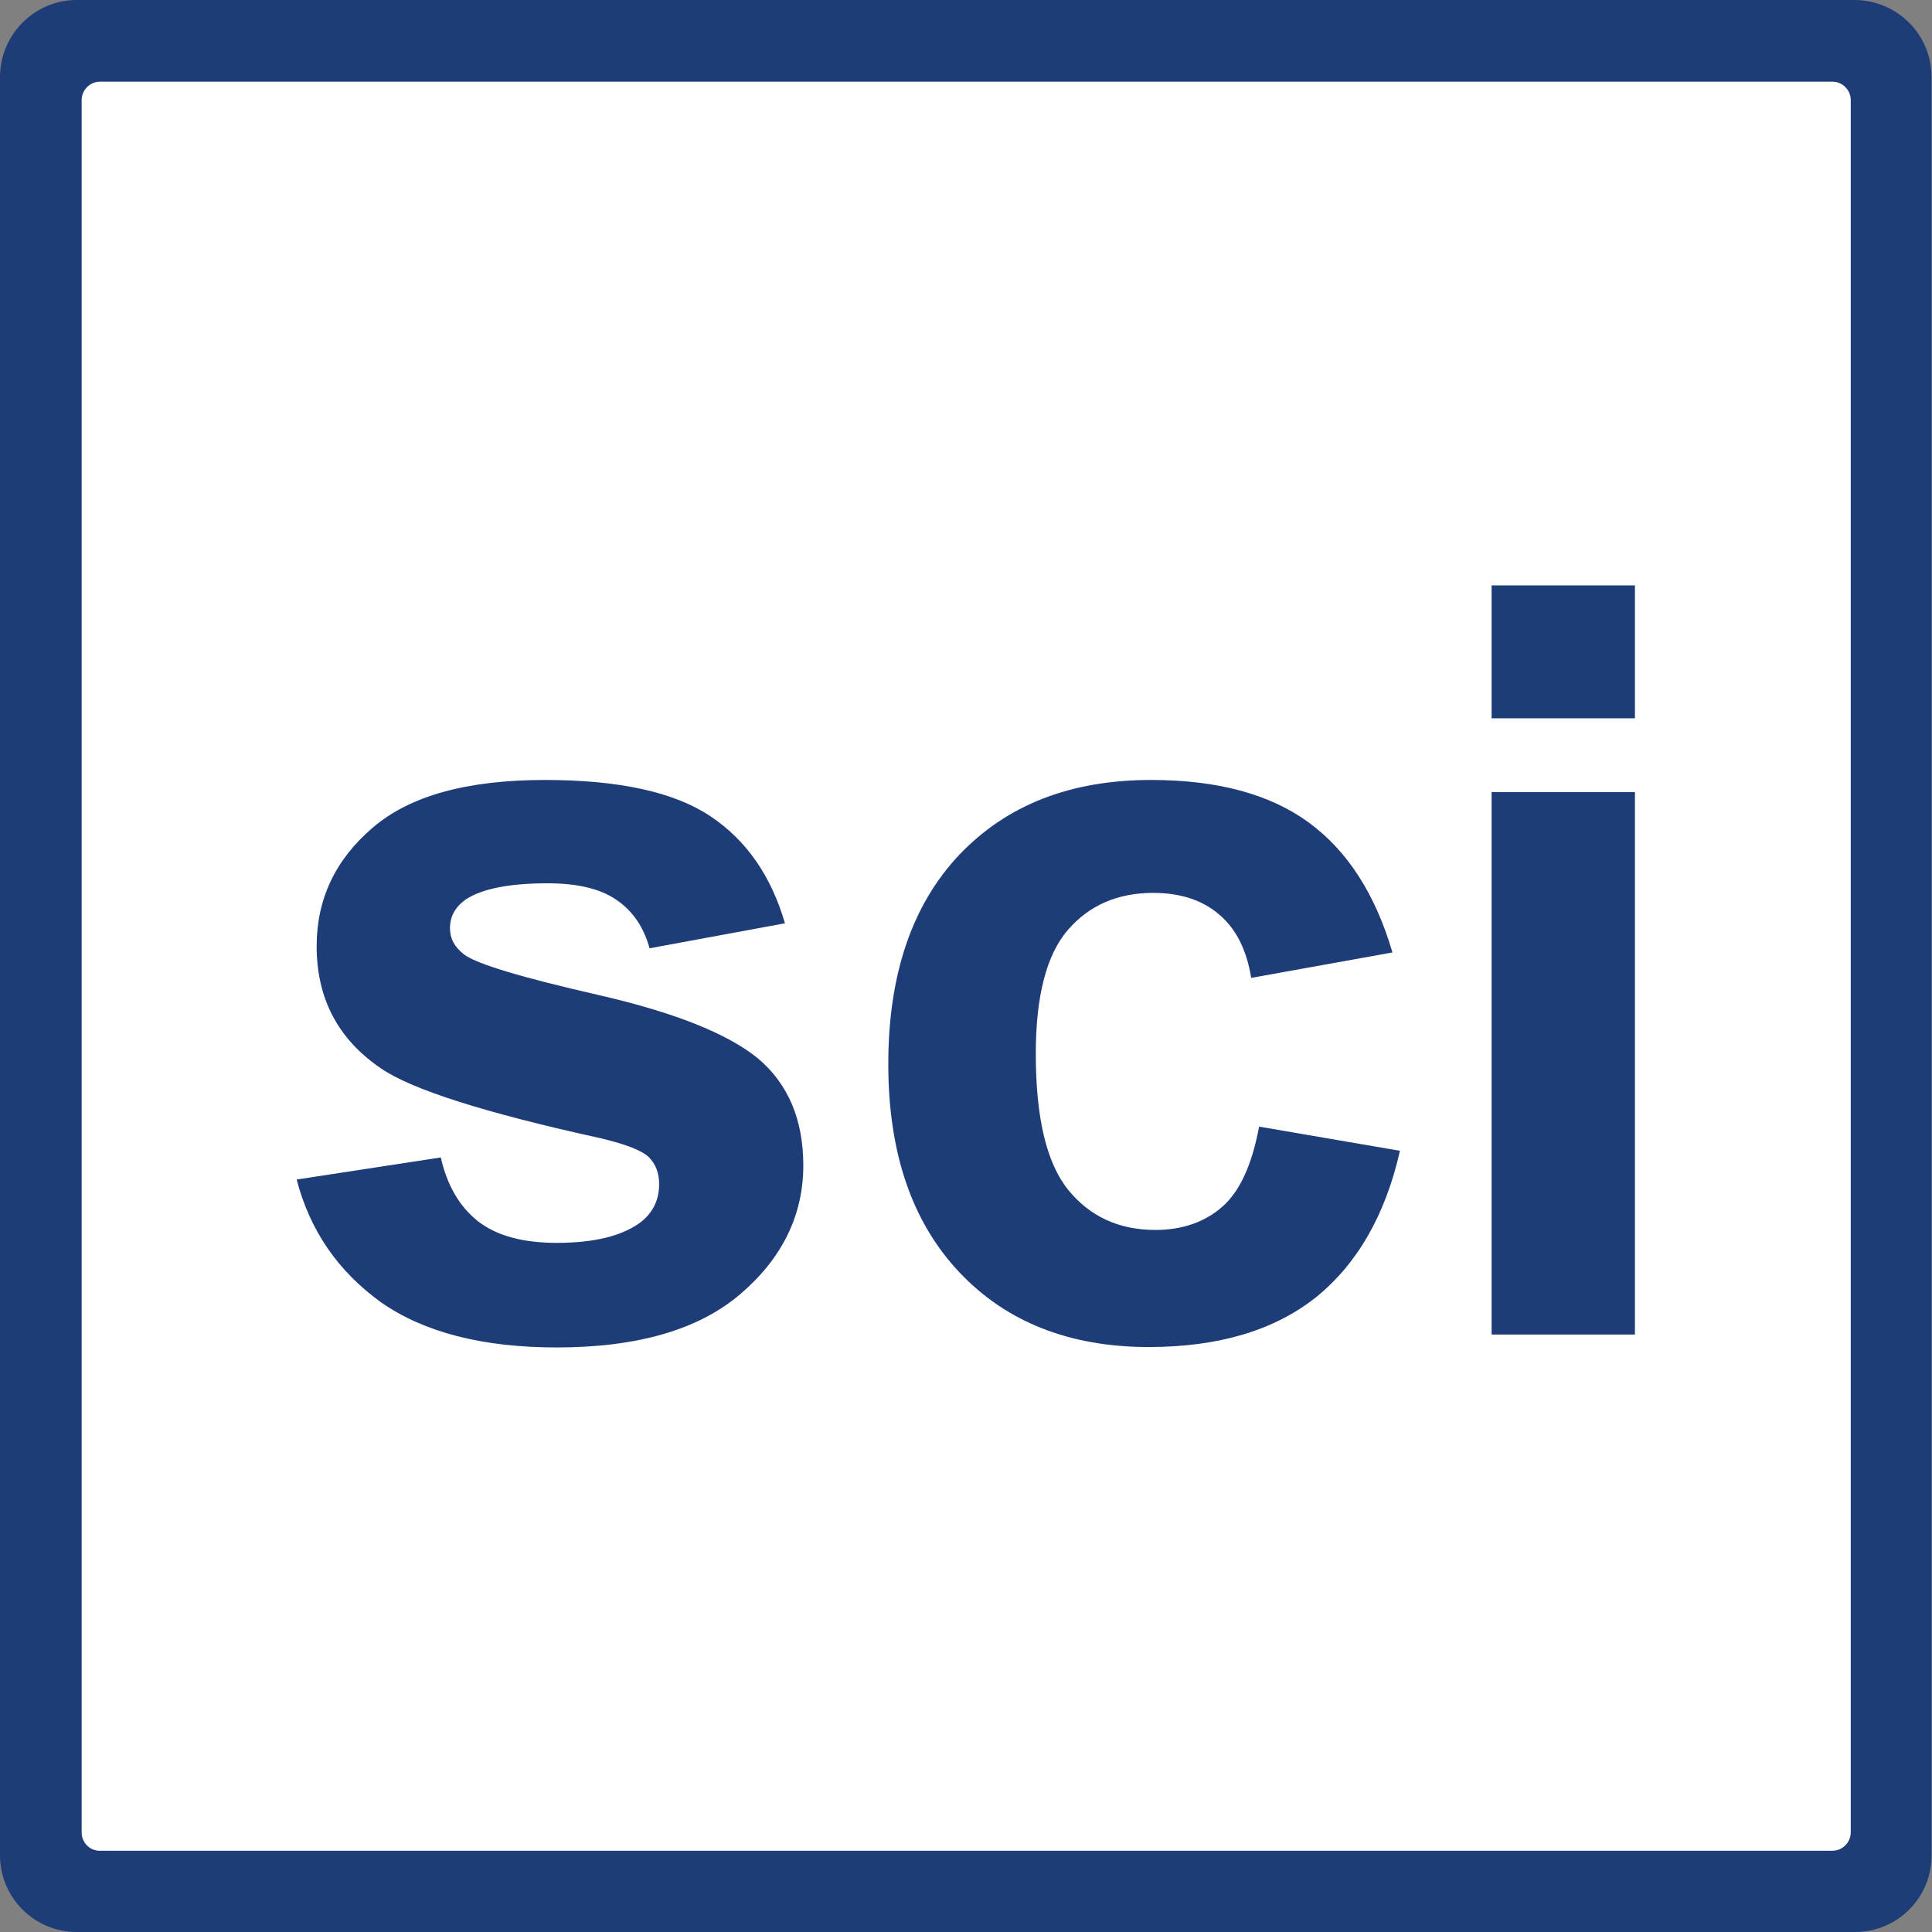
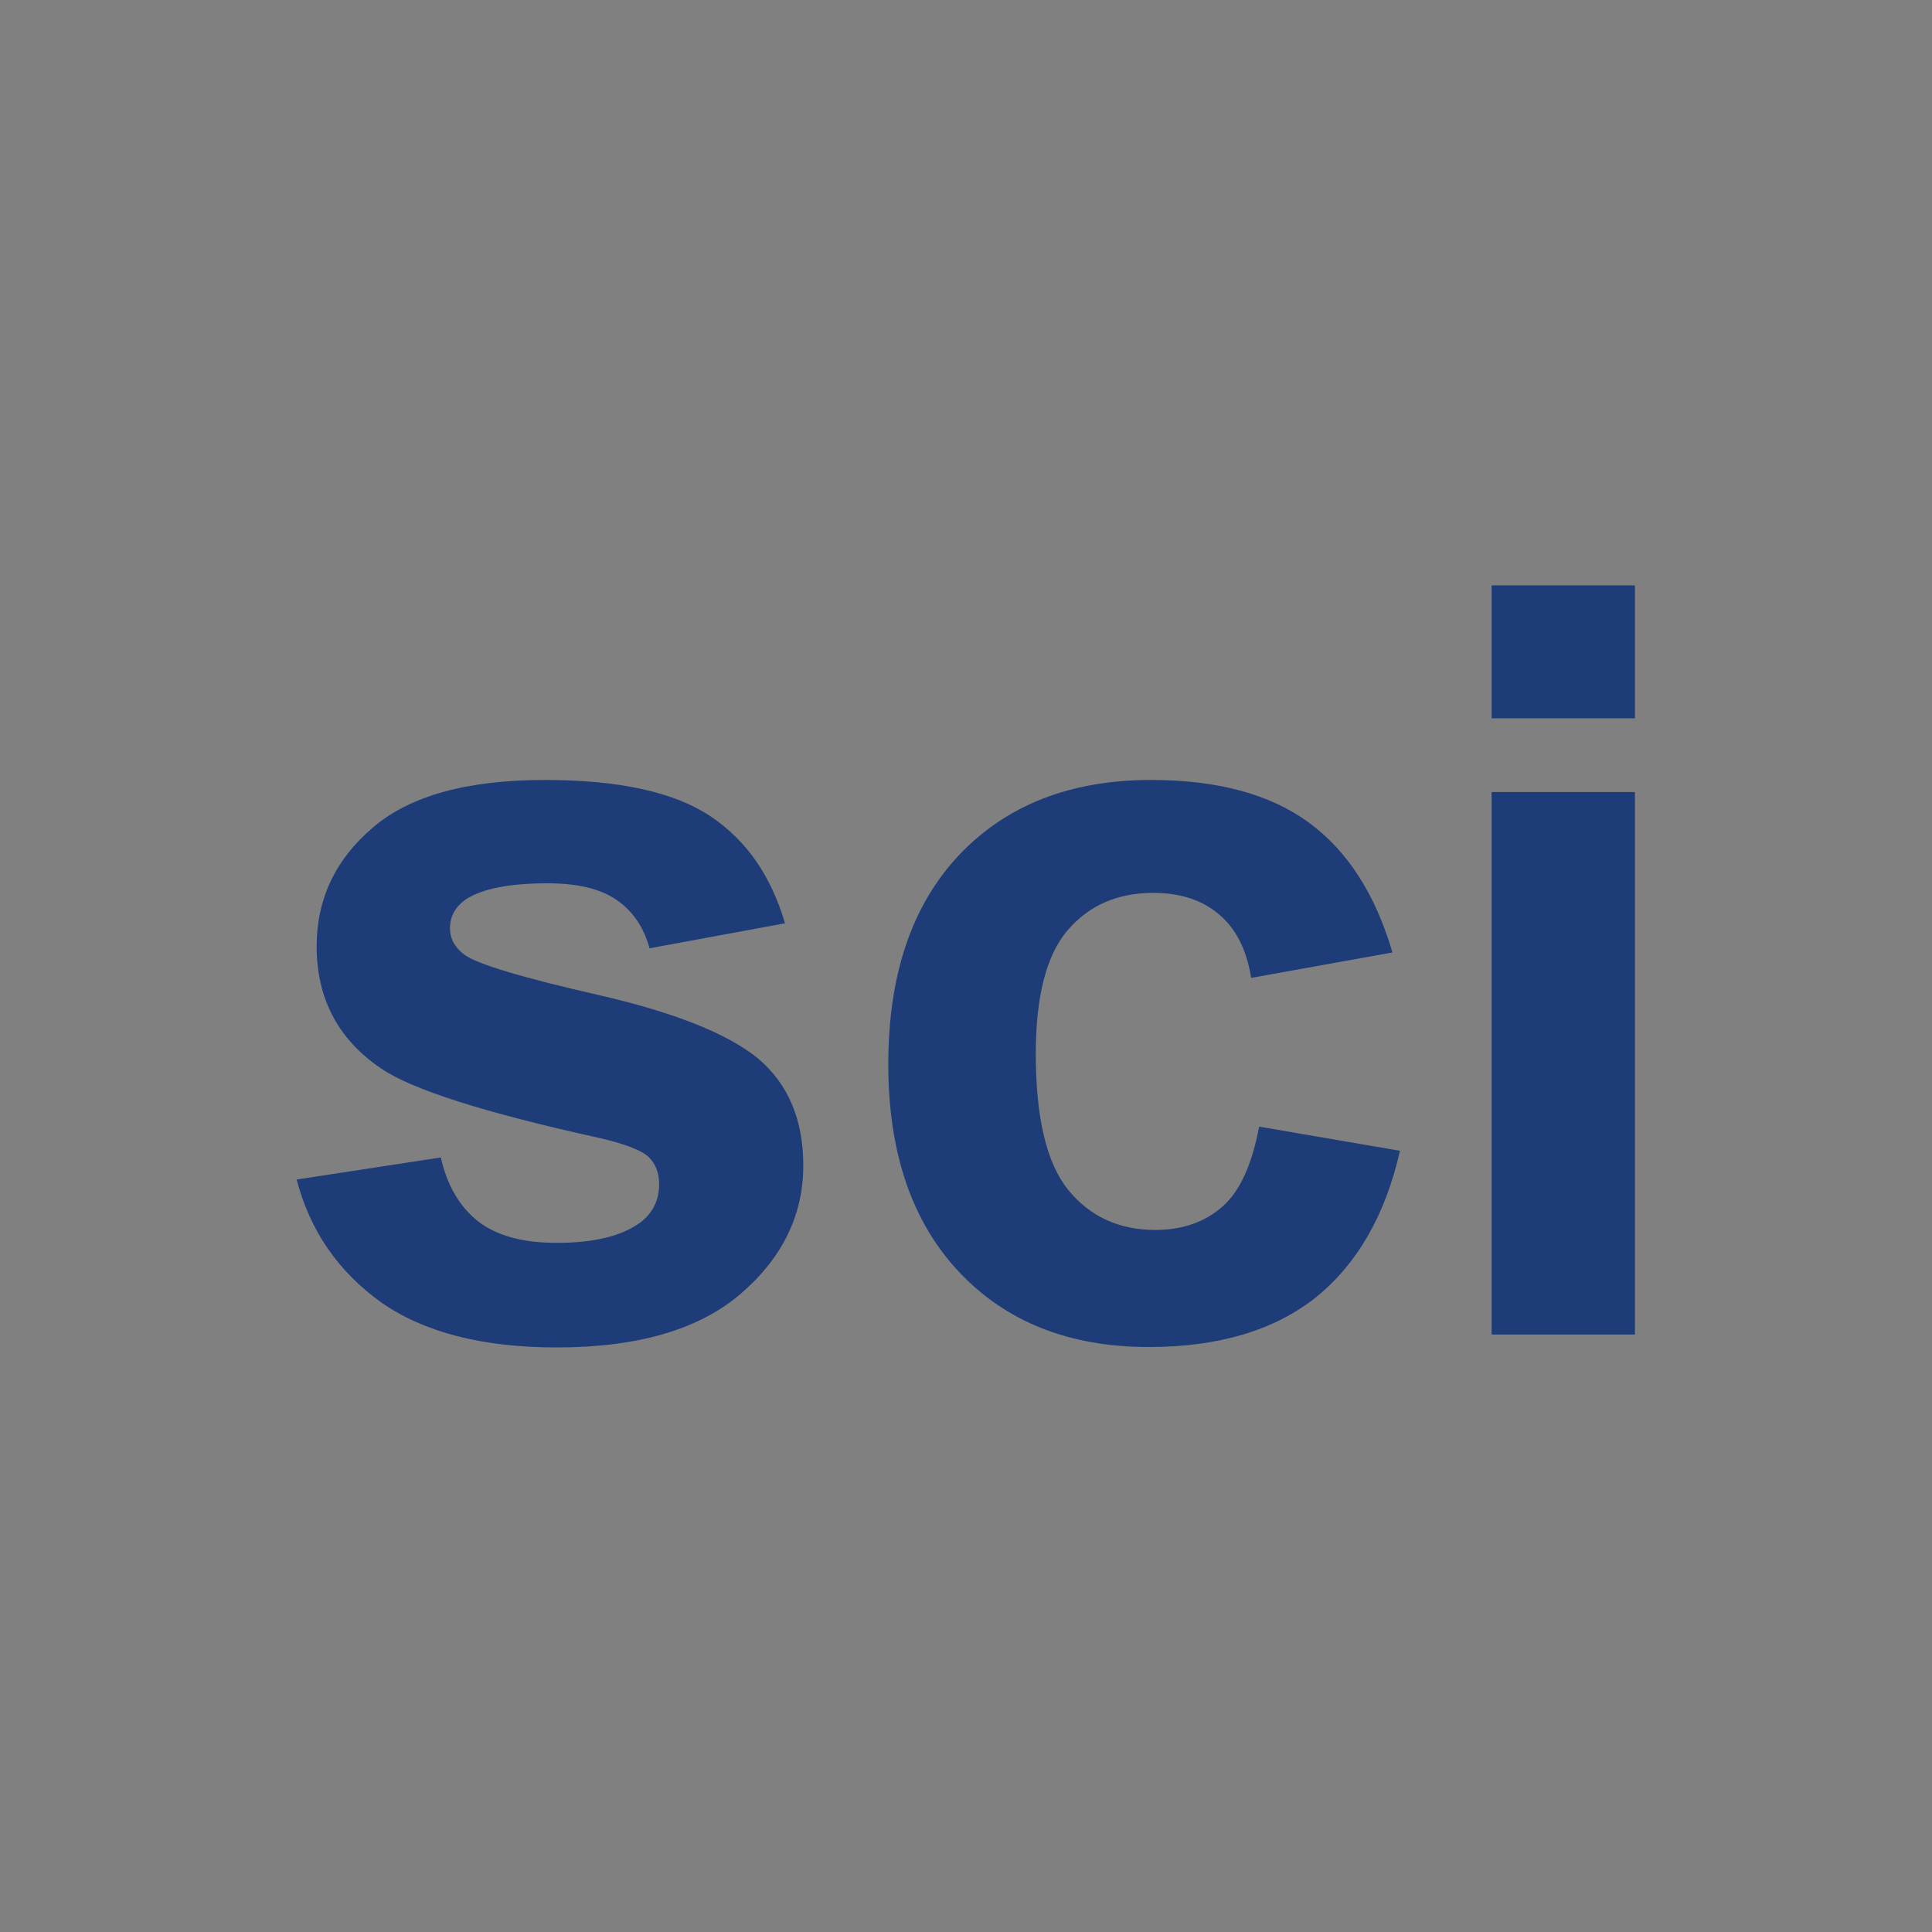
<svg xmlns="http://www.w3.org/2000/svg" version="1.1" x="0px" y="0px" viewBox="0 0 463.7 463.7" style="enable-background:new 0 0 463.7 463.7;" xml:space="preserve">
  <rect x="0" y="0" width="463.7" height="463.7" fill="#808080" stroke="none" />
  <style type="text/css">
	.st0{fill:#FFFFFF;}
	.st1{fill:#1E3C77;}
	.st2{display:none;}
	.st3{display:inline;}
</style>
  <g id="white">
-     <path class="st0" d="M5.4,23.4v417c0,9.9,8.1,18,18,18h417c9.9,0,18-8.1,18-18v-417c0-9.9-8-18-18-18c0,0,0,0,0,0h-417   C13.4,5.4,5.4,13.4,5.4,23.4C5.4,23.4,5.4,23.4,5.4,23.4z" />
-   </g>
+     </g>
  <g id="square">
-     <path class="st1" d="M0,18.5v426.8c0,10.2,8.3,18.4,18.4,18.4h426.8c10.2,0,18.4-8.2,18.4-18.4V18.5c0-10.2-8.2-18.4-18.4-18.5   c0,0,0,0,0,0H18.4C8.3,0,0,8.3,0,18.5C0,18.4,0,18.4,0,18.5z M19.6,439.8V24c0-2.4,2-4.4,4.4-4.4c0,0,0,0,0,0h415.8   c2.4,0,4.4,2,4.4,4.4v415.8c0,2.4-2,4.4-4.4,4.4H23.9C21.5,444.2,19.6,442.2,19.6,439.8z" />
-   </g>
+     </g>
  <g id="Type_copy" class="st2">
    <g class="st3">
-       <path class="st1" d="M66.7,261.7l34.6-5.3c1.5,6.7,4.5,11.8,8.9,15.3c4.5,3.5,10.8,5.2,18.9,5.2c8.9,0,15.6-1.6,20.1-4.9    c3-2.3,4.5-5.4,4.5-9.2c0-2.6-0.8-4.8-2.5-6.5c-1.7-1.6-5.6-3.1-11.5-4.5c-27.8-6.1-45.4-11.7-52.8-16.8    c-10.3-7-15.4-16.8-15.4-29.3c0-11.3,4.5-20.8,13.4-28.4c8.9-7.7,22.7-11.5,41.4-11.5c17.8,0,31,2.9,39.7,8.7    c8.7,5.8,14.6,14.4,17.9,25.7l-32.5,6c-1.4-5.1-4-8.9-7.9-11.6c-3.9-2.7-9.4-4-16.6-4c-9.1,0-15.6,1.3-19.5,3.8    c-2.6,1.8-3.9,4.1-3.9,7c0,2.5,1.1,4.5,3.4,6.3c3.1,2.3,13.8,5.5,32.2,9.7c18.3,4.2,31.1,9.3,38.4,15.3    c7.2,6.1,10.8,14.7,10.8,25.6c0,11.9-5,22.2-15,30.8c-10,8.6-24.7,12.9-44.2,12.9c-17.7,0-31.8-3.6-42.1-10.8    C76.6,283.8,69.8,274,66.7,261.7z" />
-       <path class="st1" d="M329.6,207.1l-33.9,6.1c-1.1-6.8-3.7-11.9-7.8-15.3c-4-3.4-9.3-5.1-15.7-5.1c-8.6,0-15.4,3-20.5,8.9    c-5.1,5.9-7.7,15.8-7.7,29.7c0,15.4,2.6,26.3,7.8,32.7c5.2,6.4,12.2,9.6,20.9,9.6c6.5,0,11.9-1.9,16.1-5.6    c4.2-3.7,7.1-10.1,8.8-19.2l33.8,5.8c-3.5,15.5-10.3,27.2-20.2,35.2c-10,7.9-23.3,11.9-40.1,11.9c-19,0-34.2-6-45.5-18    c-11.3-12-17-28.6-17-49.9c0-21.5,5.7-38.2,17-50.2c11.4-12,26.7-18,46.1-18c15.9,0,28.5,3.4,37.8,10.2    C318.8,182.8,325.5,193.2,329.6,207.1z" />
      <path class="st1" d="M353.5,151v-31.9h34.4V151H353.5z M353.5,298.8V168.7h34.4v130.2H353.5z" />
    </g>
  </g>
  <g id="Type_copy_2">
    <g>
      <path class="st1" d="M71.2,283.1l34.6-5.3c1.5,6.7,4.5,11.8,8.9,15.3c4.5,3.5,10.8,5.2,18.9,5.2c8.9,0,15.6-1.6,20.1-4.9    c3-2.3,4.5-5.4,4.5-9.2c0-2.6-0.8-4.8-2.5-6.5c-1.7-1.6-5.6-3.1-11.5-4.5c-27.8-6.1-45.4-11.7-52.8-16.8    c-10.3-7-15.4-16.8-15.4-29.3c0-11.3,4.5-20.8,13.4-28.4c8.9-7.7,22.7-11.5,41.4-11.5c17.8,0,31,2.9,39.7,8.7    c8.7,5.8,14.6,14.4,17.9,25.7l-32.5,6c-1.4-5.1-4-8.9-7.9-11.6c-3.9-2.7-9.4-4-16.6-4c-9.1,0-15.6,1.3-19.5,3.8    c-2.6,1.8-3.9,4.1-3.9,7c0,2.5,1.1,4.5,3.4,6.3c3.1,2.3,13.8,5.5,32.2,9.7c18.3,4.2,31.1,9.3,38.4,15.3    c7.2,6.1,10.8,14.7,10.8,25.6c0,11.9-5,22.2-15,30.8c-10,8.6-24.7,12.9-44.2,12.9c-17.7,0-31.8-3.6-42.1-10.8    C81.2,305.2,74.4,295.4,71.2,283.1z" />
      <path class="st1" d="M334.2,228.6l-33.9,6.1c-1.1-6.8-3.7-11.9-7.8-15.3c-4-3.4-9.3-5.1-15.7-5.1c-8.6,0-15.4,3-20.5,8.9    c-5.1,5.9-7.7,15.8-7.7,29.7c0,15.4,2.6,26.3,7.8,32.7c5.2,6.4,12.2,9.6,20.9,9.6c6.5,0,11.9-1.9,16.1-5.6    c4.2-3.7,7.1-10.1,8.8-19.2l33.8,5.8c-3.5,15.5-10.3,27.2-20.2,35.2c-10,7.9-23.3,11.9-40.1,11.9c-19,0-34.2-6-45.5-18    c-11.3-12-17-28.6-17-49.9c0-21.5,5.7-38.2,17-50.2c11.4-12,26.7-18,46.1-18c15.9,0,28.5,3.4,37.8,10.2    C323.4,204.2,330.1,214.6,334.2,228.6z" />
      <path class="st1" d="M358,172.4v-31.9h34.4v31.9H358z M358,320.2V190.1h34.4v130.2H358z" />
    </g>
  </g>
</svg>